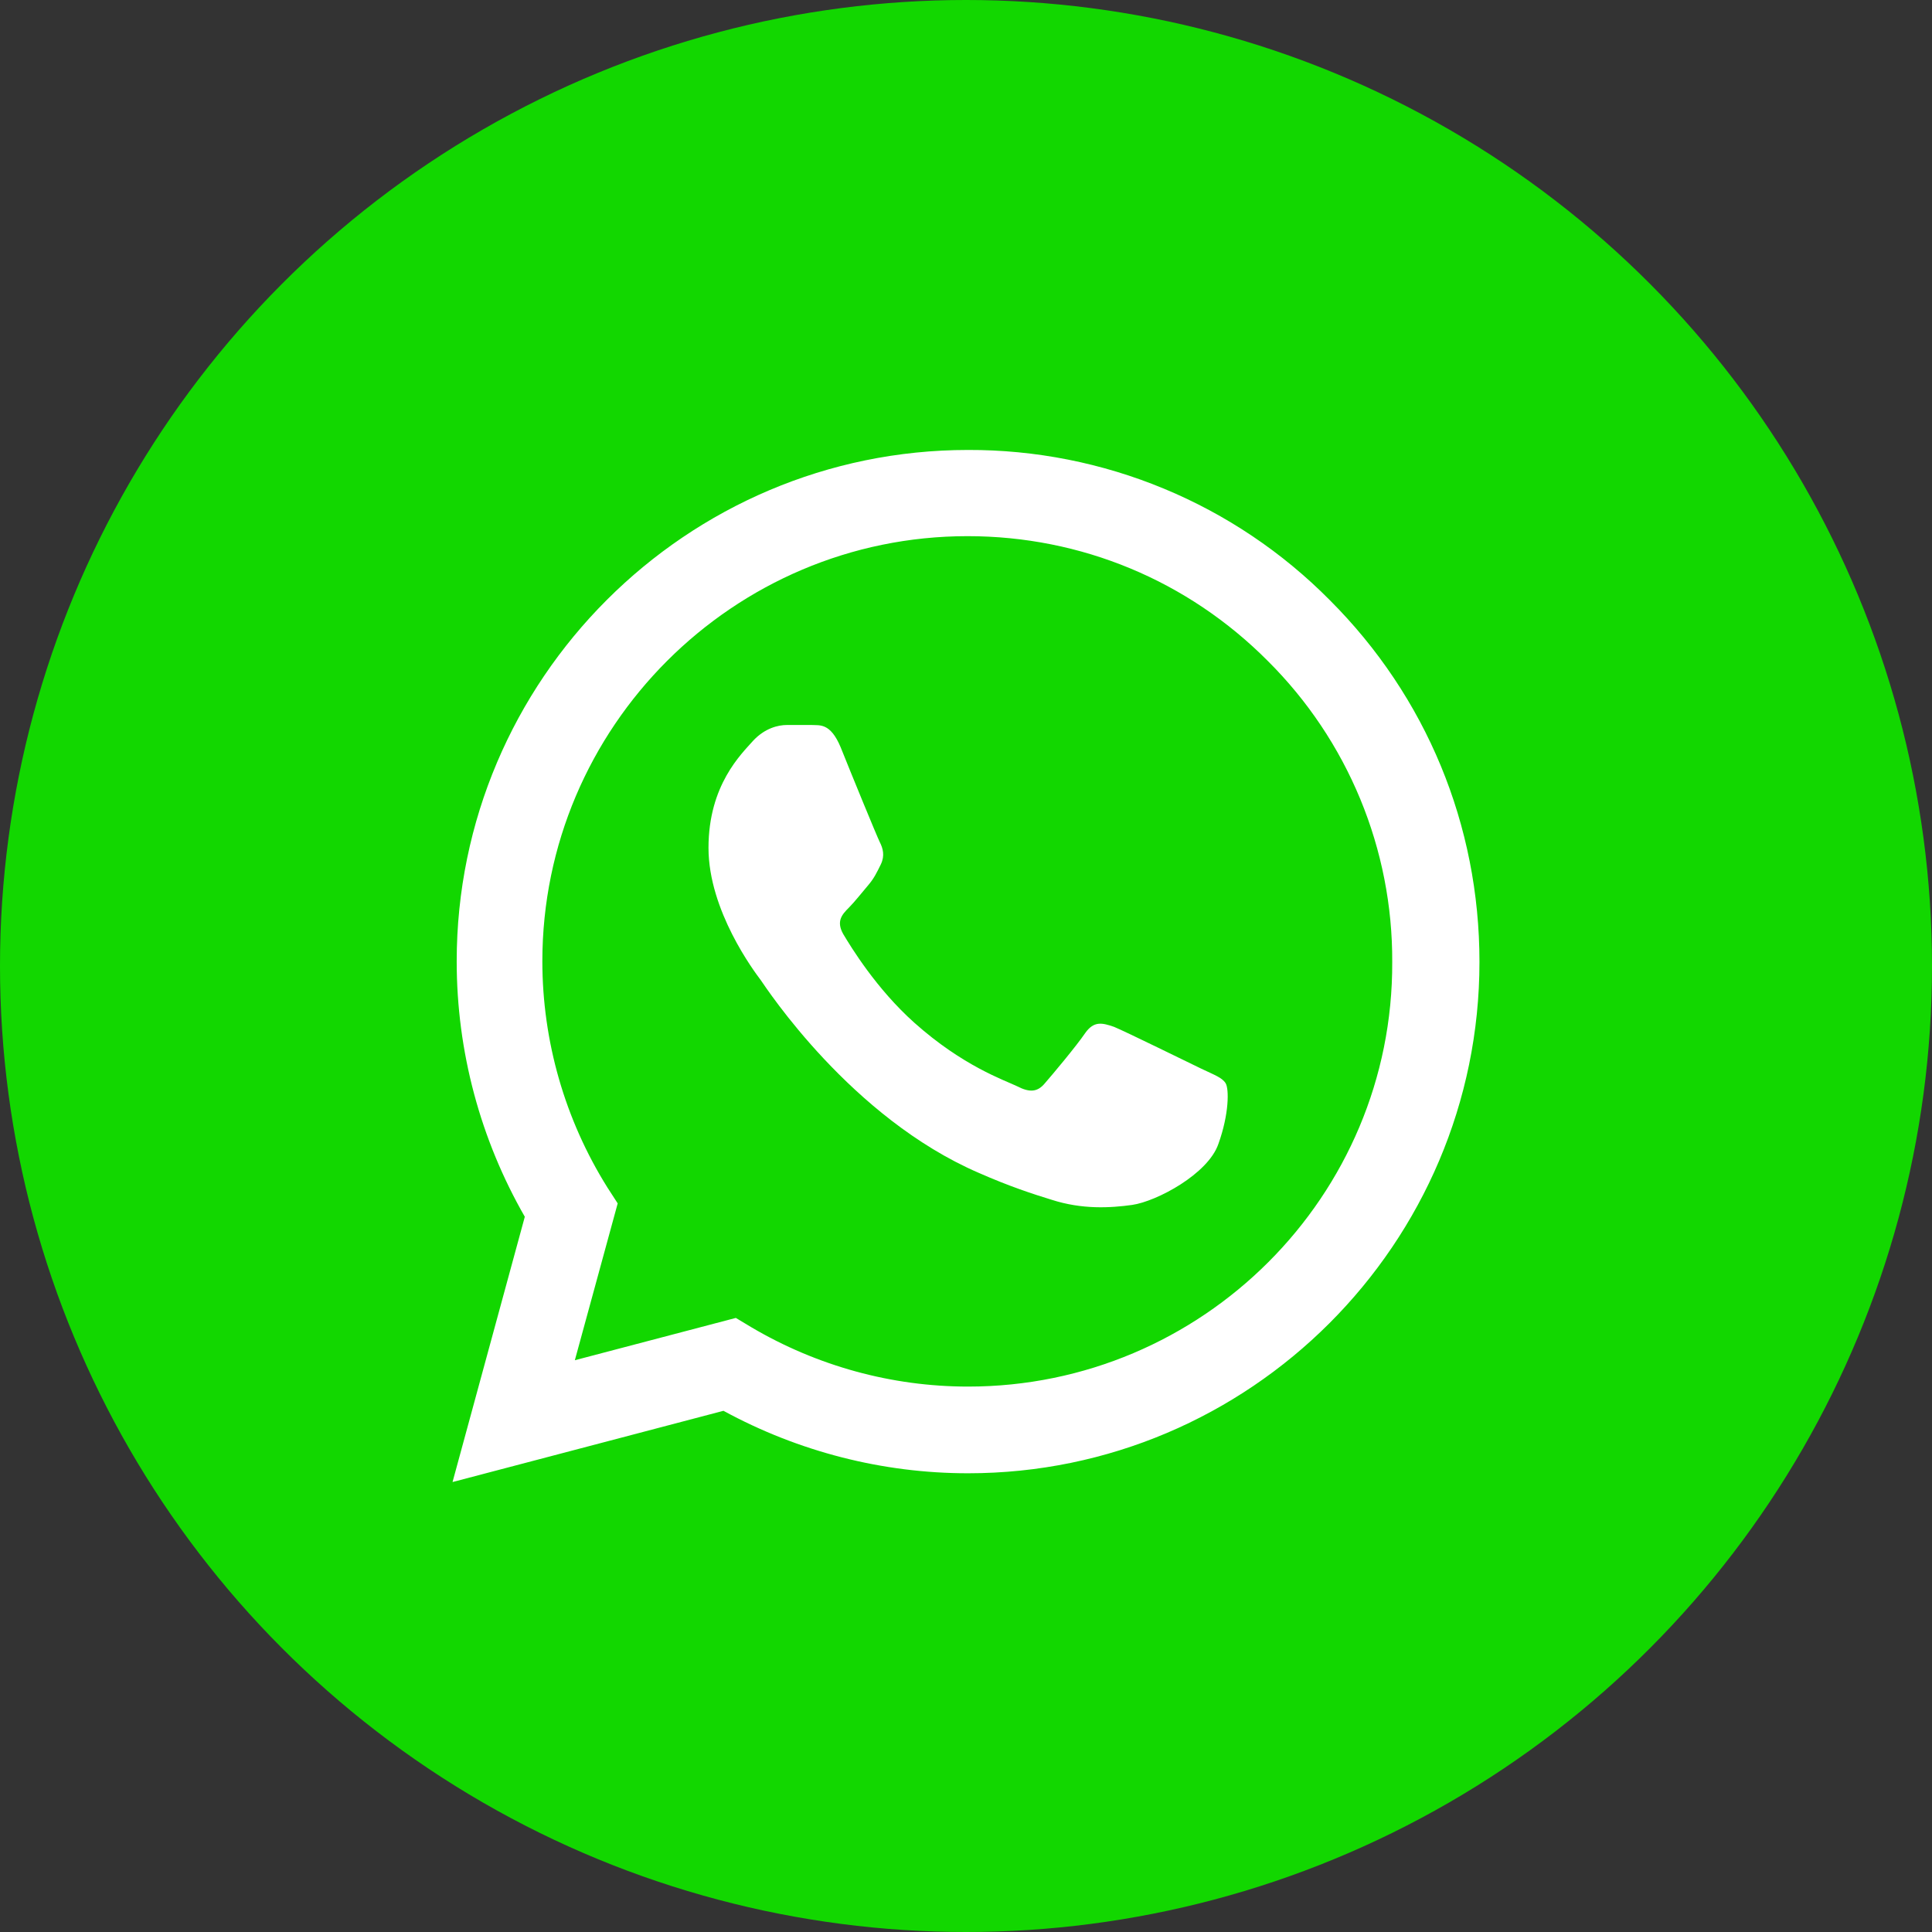
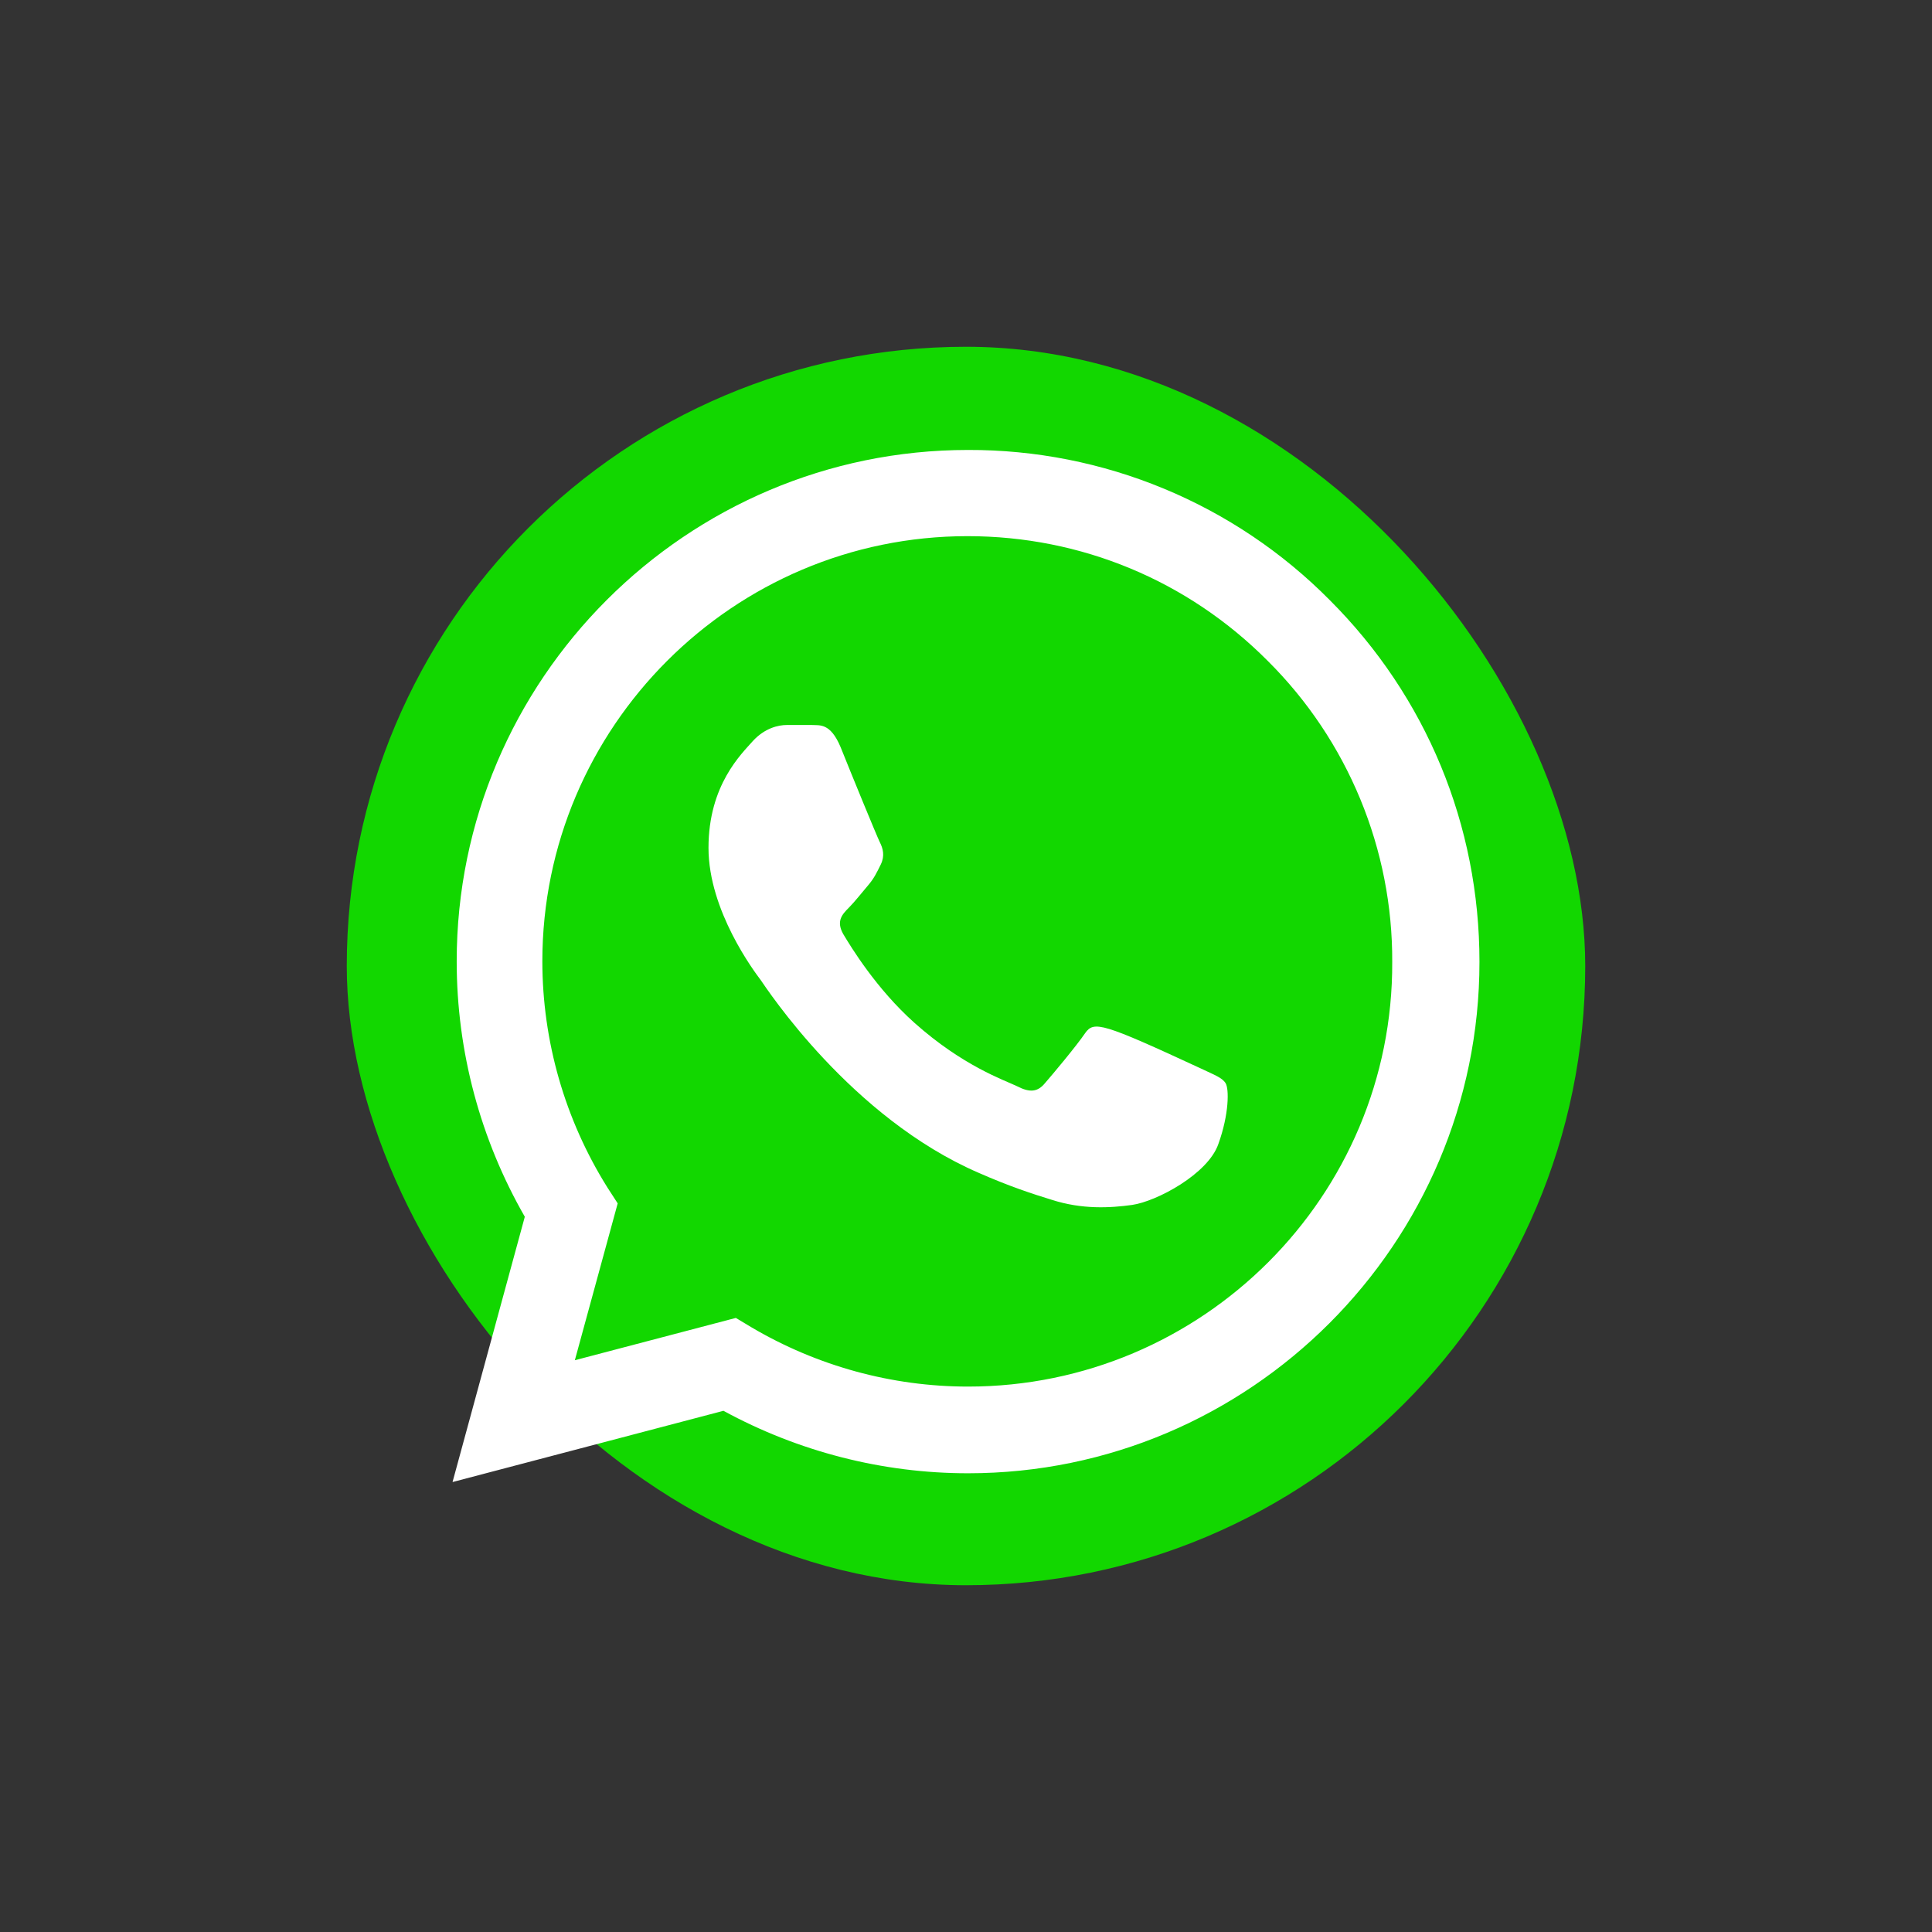
<svg xmlns="http://www.w3.org/2000/svg" width="39" height="39" viewBox="0 0 39 39" fill="none">
  <rect x="0" y="0" width="39" height="39" fill="#333333" stroke="none" />
-   <circle cx="19.5" cy="19.5" r="19.5" fill="#12D700" />
  <rect x="7" y="7" width="25" height="25" rx="12.5" fill="#12D700" />
-   <path d="M26.844 12.115C25.889 11.15 24.751 10.385 23.497 9.865C22.244 9.345 20.899 9.079 19.542 9.083C13.854 9.083 9.219 13.719 9.219 19.406C9.219 21.229 9.698 23 10.594 24.562L9.135 29.917L14.604 28.479C16.115 29.302 17.812 29.74 19.542 29.74C25.229 29.74 29.865 25.104 29.865 19.417C29.865 16.656 28.792 14.062 26.844 12.115ZM19.542 27.99C18 27.99 16.49 27.573 15.167 26.792L14.854 26.604L11.604 27.458L12.469 24.292L12.26 23.969C11.404 22.601 10.949 21.02 10.948 19.406C10.948 14.677 14.802 10.823 19.531 10.823C21.823 10.823 23.979 11.719 25.594 13.344C26.393 14.139 27.027 15.086 27.458 16.128C27.889 17.171 28.109 18.289 28.104 19.417C28.125 24.146 24.271 27.99 19.542 27.99ZM24.25 21.573C23.99 21.448 22.719 20.823 22.49 20.729C22.25 20.646 22.083 20.604 21.906 20.854C21.729 21.115 21.24 21.698 21.094 21.865C20.948 22.042 20.792 22.062 20.531 21.927C20.271 21.802 19.438 21.521 18.458 20.646C17.688 19.958 17.177 19.115 17.021 18.854C16.875 18.594 17 18.458 17.135 18.323C17.25 18.208 17.396 18.021 17.521 17.875C17.646 17.729 17.698 17.615 17.781 17.448C17.865 17.271 17.823 17.125 17.76 17C17.698 16.875 17.177 15.604 16.969 15.083C16.76 14.583 16.542 14.646 16.385 14.635H15.885C15.708 14.635 15.438 14.698 15.198 14.958C14.969 15.219 14.302 15.844 14.302 17.115C14.302 18.385 15.229 19.615 15.354 19.781C15.479 19.958 17.177 22.562 19.76 23.677C20.375 23.948 20.854 24.104 21.229 24.219C21.844 24.417 22.406 24.385 22.854 24.323C23.354 24.25 24.385 23.698 24.594 23.094C24.812 22.49 24.812 21.979 24.74 21.865C24.667 21.75 24.51 21.698 24.25 21.573Z" fill="white" />
+   <path d="M26.844 12.115C25.889 11.15 24.751 10.385 23.497 9.865C22.244 9.345 20.899 9.079 19.542 9.083C13.854 9.083 9.219 13.719 9.219 19.406C9.219 21.229 9.698 23 10.594 24.562L9.135 29.917L14.604 28.479C16.115 29.302 17.812 29.74 19.542 29.74C25.229 29.74 29.865 25.104 29.865 19.417C29.865 16.656 28.792 14.062 26.844 12.115ZM19.542 27.99C18 27.99 16.49 27.573 15.167 26.792L14.854 26.604L11.604 27.458L12.469 24.292L12.26 23.969C11.404 22.601 10.949 21.02 10.948 19.406C10.948 14.677 14.802 10.823 19.531 10.823C21.823 10.823 23.979 11.719 25.594 13.344C26.393 14.139 27.027 15.086 27.458 16.128C27.889 17.171 28.109 18.289 28.104 19.417C28.125 24.146 24.271 27.99 19.542 27.99ZM24.25 21.573C22.25 20.646 22.083 20.604 21.906 20.854C21.729 21.115 21.24 21.698 21.094 21.865C20.948 22.042 20.792 22.062 20.531 21.927C20.271 21.802 19.438 21.521 18.458 20.646C17.688 19.958 17.177 19.115 17.021 18.854C16.875 18.594 17 18.458 17.135 18.323C17.25 18.208 17.396 18.021 17.521 17.875C17.646 17.729 17.698 17.615 17.781 17.448C17.865 17.271 17.823 17.125 17.76 17C17.698 16.875 17.177 15.604 16.969 15.083C16.76 14.583 16.542 14.646 16.385 14.635H15.885C15.708 14.635 15.438 14.698 15.198 14.958C14.969 15.219 14.302 15.844 14.302 17.115C14.302 18.385 15.229 19.615 15.354 19.781C15.479 19.958 17.177 22.562 19.76 23.677C20.375 23.948 20.854 24.104 21.229 24.219C21.844 24.417 22.406 24.385 22.854 24.323C23.354 24.25 24.385 23.698 24.594 23.094C24.812 22.49 24.812 21.979 24.74 21.865C24.667 21.75 24.51 21.698 24.25 21.573Z" fill="white" />
</svg>